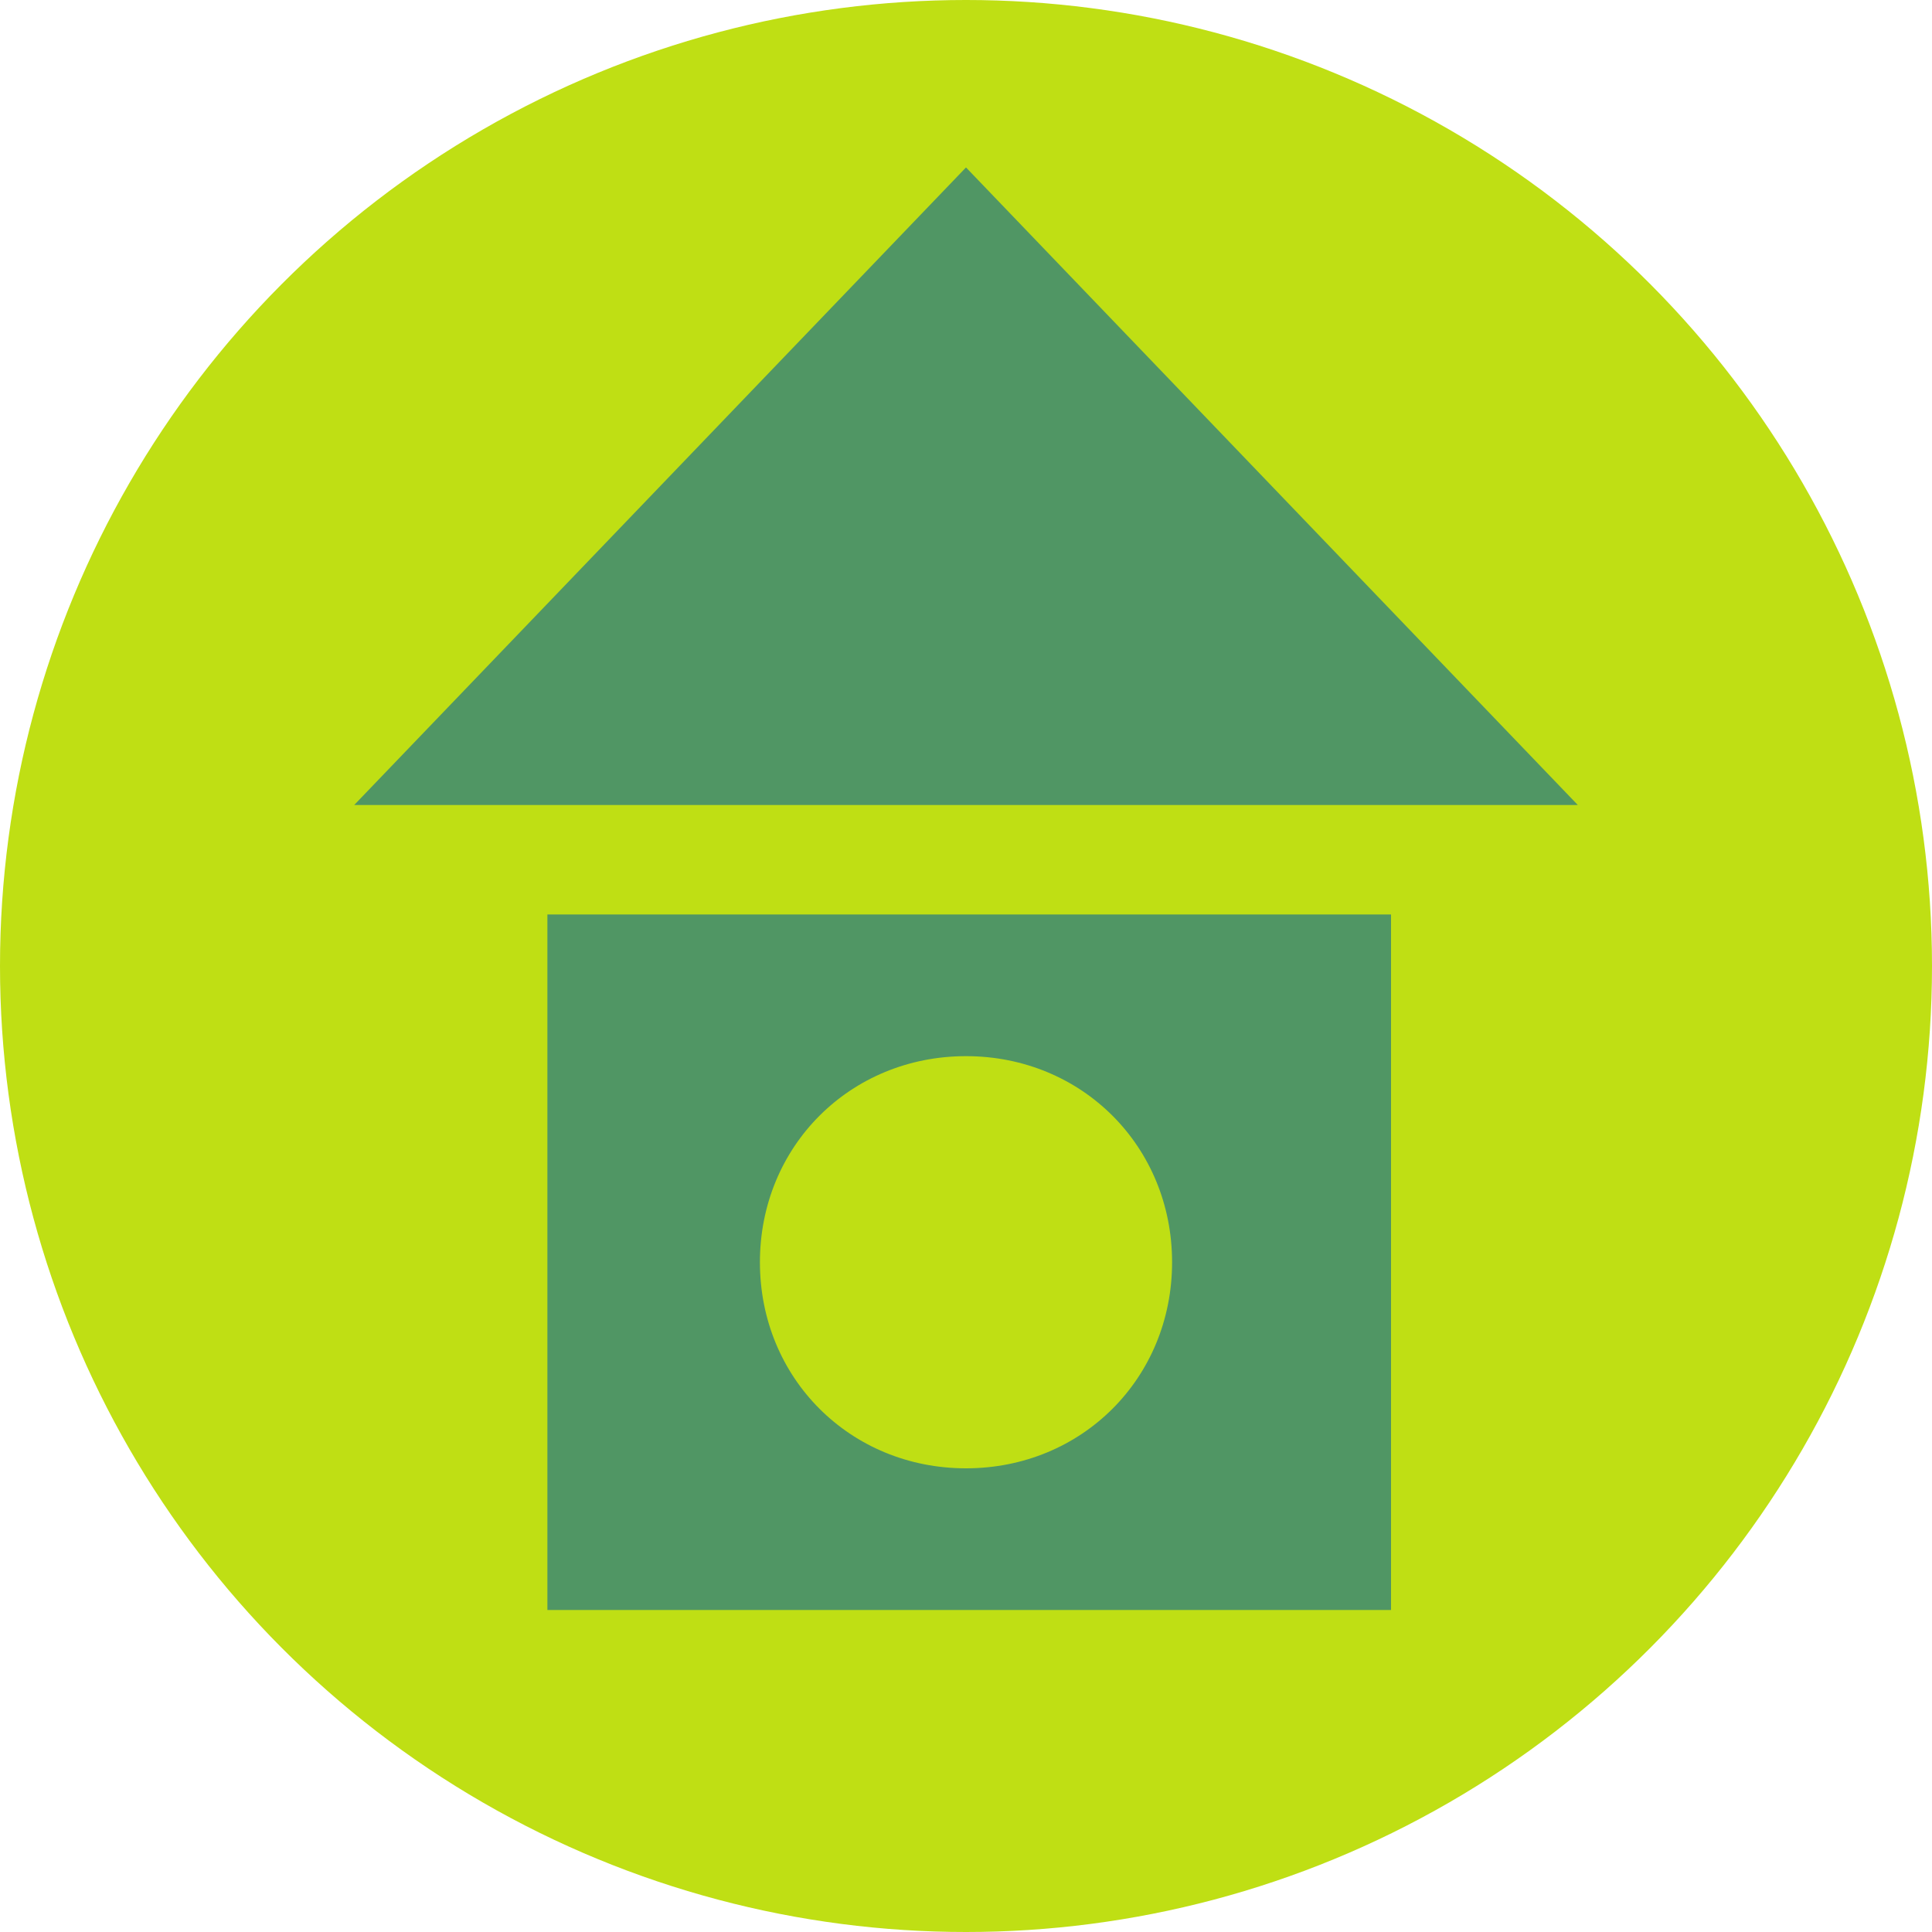
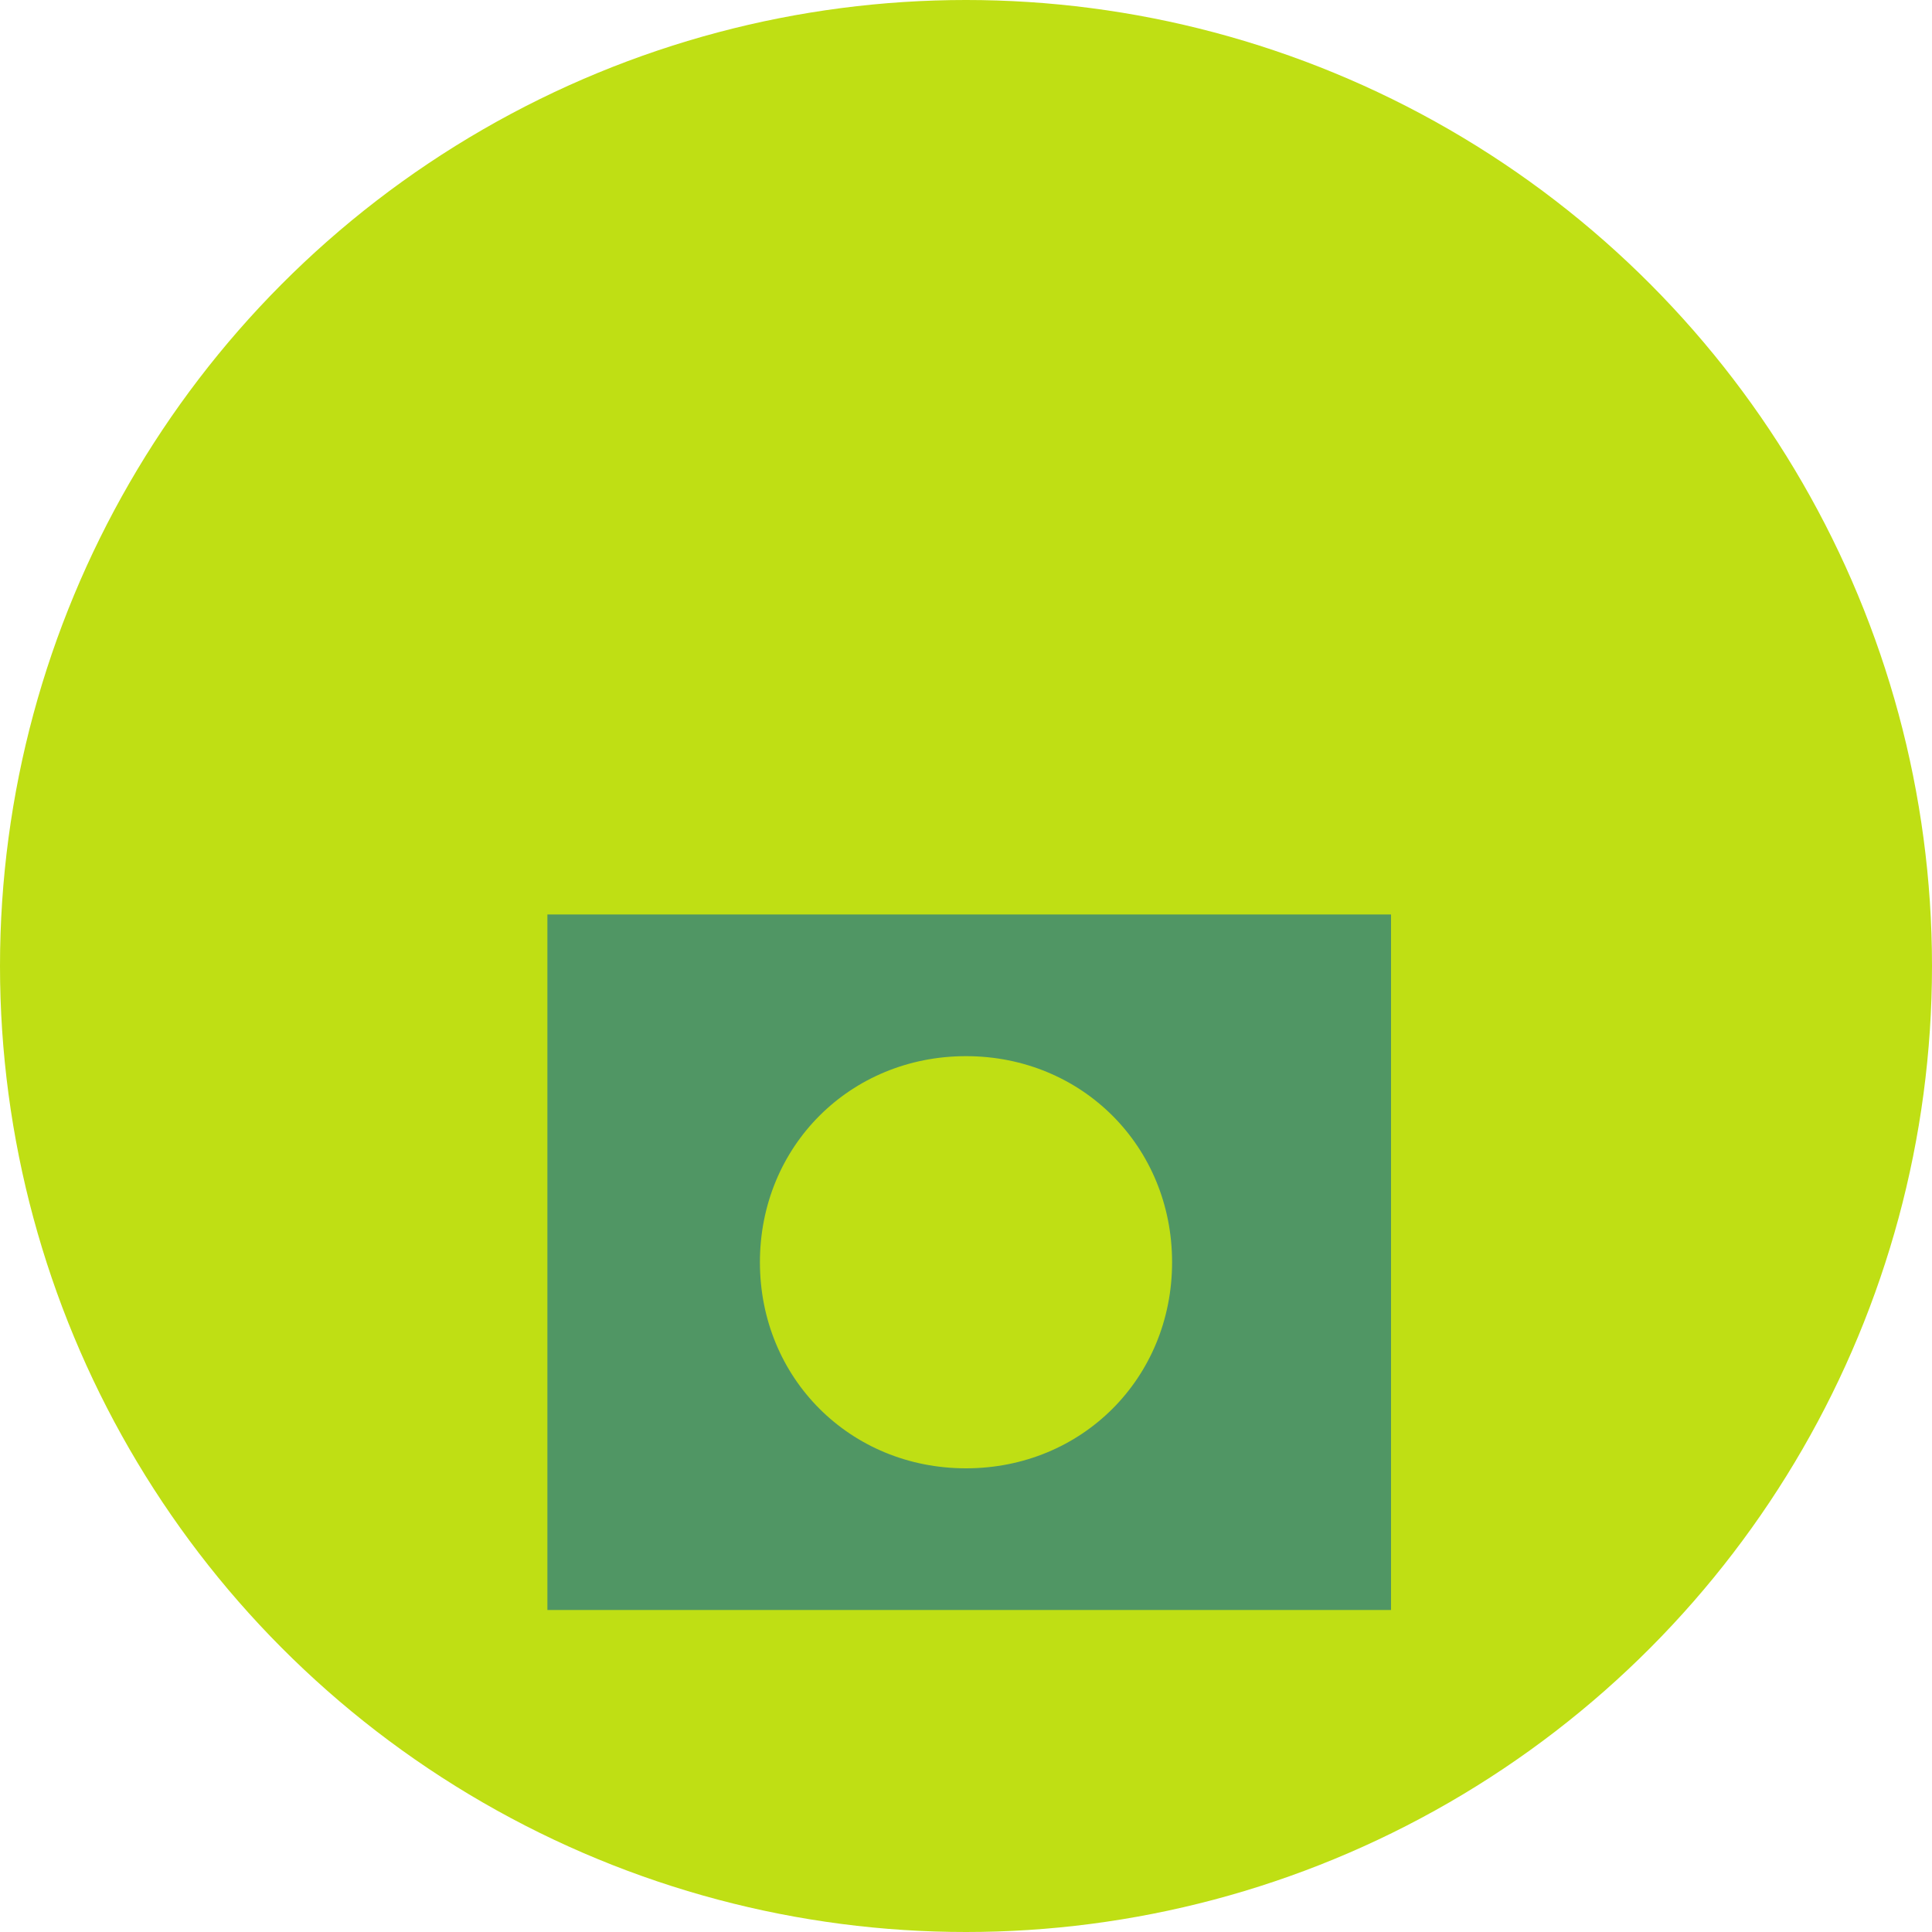
<svg xmlns="http://www.w3.org/2000/svg" version="1.1" id="レイヤー_1" x="0px" y="0px" viewBox="0 0 30 30" style="enable-background:new 0 0 30 30;" xml:space="preserve">
  <style type="text/css">
	.st0{fill:#BFDF14;}
	.st1{fill:#509664;}
</style>
  <g>
    <circle class="st0" cx="15" cy="15" r="15" />
  </g>
  <g>
-     <polygon class="st1" points="5.5,12.5 24.5,12.5 15,2.6  " />
    <path class="st1" d="M8.5,14.2V25h13.1V14.2H8.5z M15,22.8c-1.8,0-3.2-1.4-3.2-3.2s1.4-3.2,3.2-3.2c1.8,0,3.2,1.4,3.2,3.2   S16.8,22.8,15,22.8z" />
  </g>
</svg>